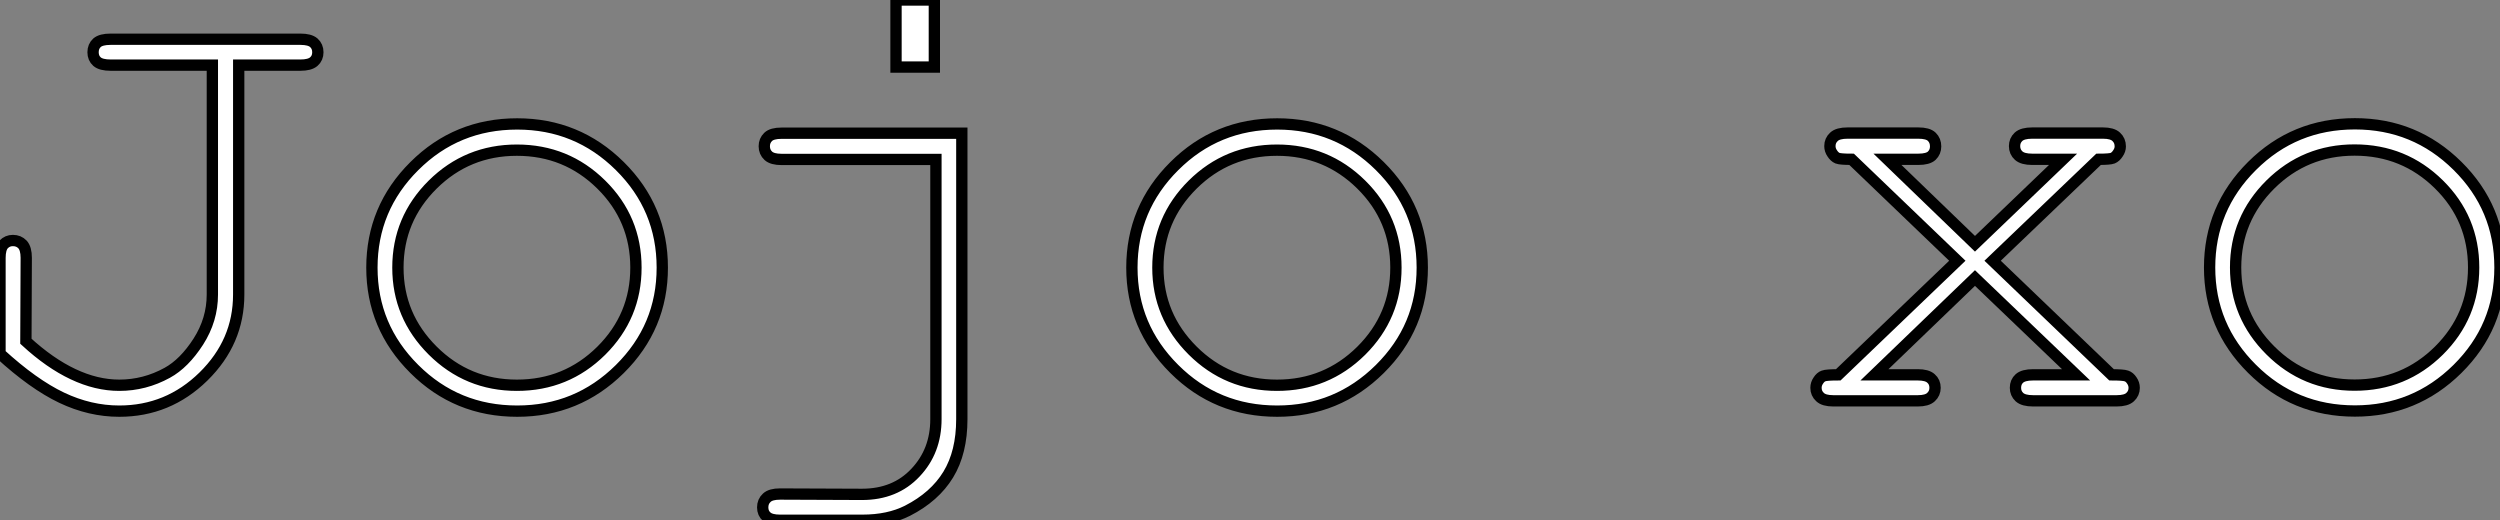
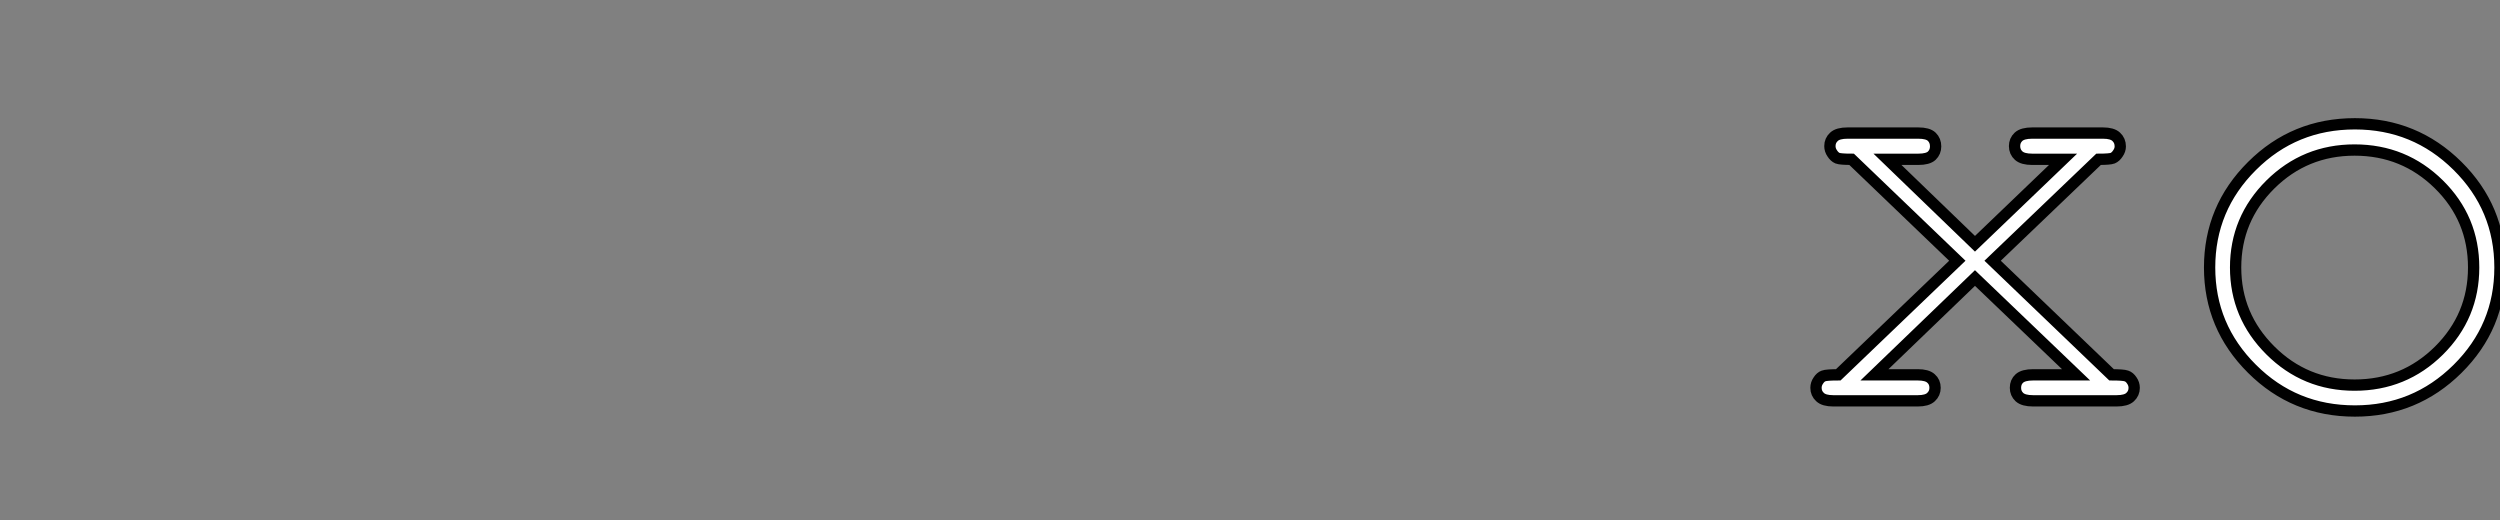
<svg xmlns="http://www.w3.org/2000/svg" viewBox="4.004 7.552 221.09 46.01">
  <rect x="4.004" y="7.552" width="221.09" height="46.01" fill="#808080" stroke="none" />
-   <path d="M31.25-29.70L25.79-29.70L25.79-9.41Q25.79-5.22 22.67-2.16Q19.55 0.90 15.23 0.90L15.23 0.90Q12.63 0.90 10.13-0.29Q7.63-1.48 4.68-4.18L4.68-4.18L4.68-12.66Q4.68-13.48 5.00-13.84Q5.33-14.19 5.82-14.19L5.82-14.19Q6.34-14.19 6.67-13.84Q7-13.48 7-12.66L7-12.66L6.97-5.28Q9.08-3.34 11.14-2.37Q13.21-1.39 15.23-1.39L15.23-1.39Q17.47-1.39 19.47-2.49L19.47-2.49Q20.97-3.31 22.22-5.25Q23.46-7.19 23.46-9.41L23.46-9.41L23.46-29.70L14.46-29.70Q13.62-29.70 13.26-30.01Q12.91-30.32 12.91-30.84L12.91-30.84Q12.91-31.36 13.26-31.68Q13.62-31.99 14.46-31.99L14.46-31.99L31.25-31.99Q32.07-31.99 32.43-31.68Q32.79-31.36 32.79-30.84L32.79-30.84Q32.79-30.32 32.43-30.01Q32.07-29.70 31.25-29.70L31.25-29.70ZM63.25-11.79L63.25-11.79Q63.25-6.54 59.49-2.82Q55.73 0.90 50.42 0.90L50.42 0.90Q45.06 0.90 41.32-2.83Q37.57-6.56 37.57-11.79L37.57-11.79Q37.57-17.04 41.32-20.77Q45.06-24.50 50.42-24.50L50.42-24.50Q55.73-24.50 59.49-20.78Q63.25-17.06 63.25-11.79ZM60.92-11.79L60.92-11.79Q60.92-16.11 57.85-19.14Q54.77-22.18 50.39-22.18L50.39-22.18Q46.02-22.18 42.94-19.13Q39.87-16.08 39.87-11.79L39.87-11.79Q39.87-7.52 42.94-4.46Q46.02-1.39 50.39-1.39L50.39-1.39Q54.77-1.39 57.85-4.44Q60.92-7.49 60.92-11.79ZM83.92-35.46L87.31-35.46L87.31-29.53L83.92-29.53L83.92-35.46ZM87.45 1.61L87.45-21.36L73.80-21.36Q72.98-21.36 72.63-21.68Q72.27-22.01 72.27-22.53L72.27-22.53Q72.27-23.02 72.61-23.35Q72.95-23.68 73.80-23.68L73.80-23.68L89.74-23.68L89.74 1.61Q89.74 4.54 88.54 6.51Q87.34 8.48 84.93 9.71L84.93 9.71Q83.26 10.55 80.96 10.55L80.96 10.55L73.66 10.55Q72.84 10.55 72.49 10.24Q72.13 9.93 72.13 9.41L72.13 9.41Q72.13 8.89 72.49 8.56Q72.84 8.23 73.66 8.23L73.66 8.23L80.91 8.26Q83.84 8.26 85.64 6.34Q87.45 4.43 87.45 1.61L87.45 1.61ZM130.46-11.79L130.46-11.79Q130.46-6.54 126.70-2.82Q122.94 0.90 117.63 0.90L117.63 0.90Q112.27 0.90 108.53-2.83Q104.78-6.56 104.78-11.79L104.78-11.79Q104.78-17.04 108.53-20.77Q112.27-24.50 117.63-24.50L117.63-24.50Q122.94-24.50 126.70-20.78Q130.46-17.06 130.46-11.79ZM128.13-11.79L128.13-11.79Q128.13-16.11 125.06-19.14Q121.98-22.18 117.61-22.18L117.61-22.18Q113.23-22.18 110.15-19.13Q107.08-16.08 107.08-11.79L107.08-11.79Q107.08-7.52 110.15-4.46Q113.23-1.39 117.61-1.39L117.61-1.39Q121.98-1.39 125.06-4.44Q128.13-7.49 128.13-11.79Z" fill="white" stroke="black" transform="translate(0 0) scale(1 1) translate(-0.676 43.012)" />
  <path d="M27.75-21.36L18.38-12.39L28.90-2.30Q29.94-2.30 30.21-2.20Q30.49-2.11 30.69-1.80Q30.90-1.50 30.90-1.15L30.90-1.15Q30.90-0.66 30.54-0.33Q30.19 0 29.34 0L29.34 0L21.96 0Q21.11 0 20.75-0.33Q20.40-0.66 20.40-1.15L20.40-1.15Q20.40-1.67 20.75-1.98Q21.11-2.30 21.96-2.30L21.96-2.30L25.76-2.30L16.82-10.86L7.93-2.30L11.76-2.30Q12.58-2.30 12.93-1.98Q13.29-1.67 13.29-1.15L13.29-1.15Q13.29-0.66 12.93-0.33Q12.58 0 11.76 0L11.76 0L4.29 0Q3.47 0 3.12-0.33Q2.76-0.66 2.76-1.15L2.76-1.15Q2.76-1.50 2.97-1.80Q3.17-2.11 3.43-2.20Q3.69-2.30 4.73-2.30L4.73-2.30L15.26-12.39L5.91-21.36Q4.92-21.36 4.66-21.46Q4.40-21.57 4.20-21.88Q3.99-22.18 3.99-22.53L3.99-22.53Q3.99-23.02 4.35-23.35Q4.70-23.68 5.55-23.68L5.55-23.68L11.81-23.68Q12.66-23.68 13.00-23.35Q13.34-23.02 13.34-22.50L13.34-22.50Q13.34-22.01 13.00-21.68Q12.66-21.36 11.81-21.36L11.81-21.36L9.08-21.36L16.82-13.89L24.61-21.36L21.88-21.36Q21.05-21.36 20.69-21.68Q20.32-22.01 20.32-22.53L20.32-22.53Q20.32-23.02 20.67-23.35Q21.03-23.68 21.88-23.68L21.88-23.68L28.14-23.68Q28.96-23.68 29.31-23.35Q29.67-23.02 29.67-22.50L29.67-22.50Q29.67-22.18 29.46-21.88Q29.26-21.57 29.00-21.46Q28.74-21.36 27.75-21.36L27.75-21.36ZM63.25-11.79L63.25-11.79Q63.25-6.54 59.49-2.82Q55.73 0.90 50.42 0.90L50.42 0.90Q45.06 0.90 41.32-2.83Q37.57-6.56 37.57-11.79L37.57-11.79Q37.57-17.04 41.32-20.77Q45.06-24.50 50.42-24.50L50.42-24.50Q55.73-24.50 59.49-20.78Q63.25-17.06 63.25-11.79ZM60.92-11.79L60.92-11.79Q60.92-16.11 57.85-19.14Q54.77-22.18 50.39-22.18L50.39-22.18Q46.02-22.18 42.94-19.13Q39.87-16.08 39.87-11.79L39.87-11.79Q39.87-7.52 42.94-4.46Q46.02-1.39 50.39-1.39L50.39-1.39Q54.77-1.39 57.85-4.44Q60.92-7.49 60.92-11.79Z" fill="white" stroke="black" transform="translate(162.605 0) scale(1 1) translate(-0.762 43)" />
</svg>